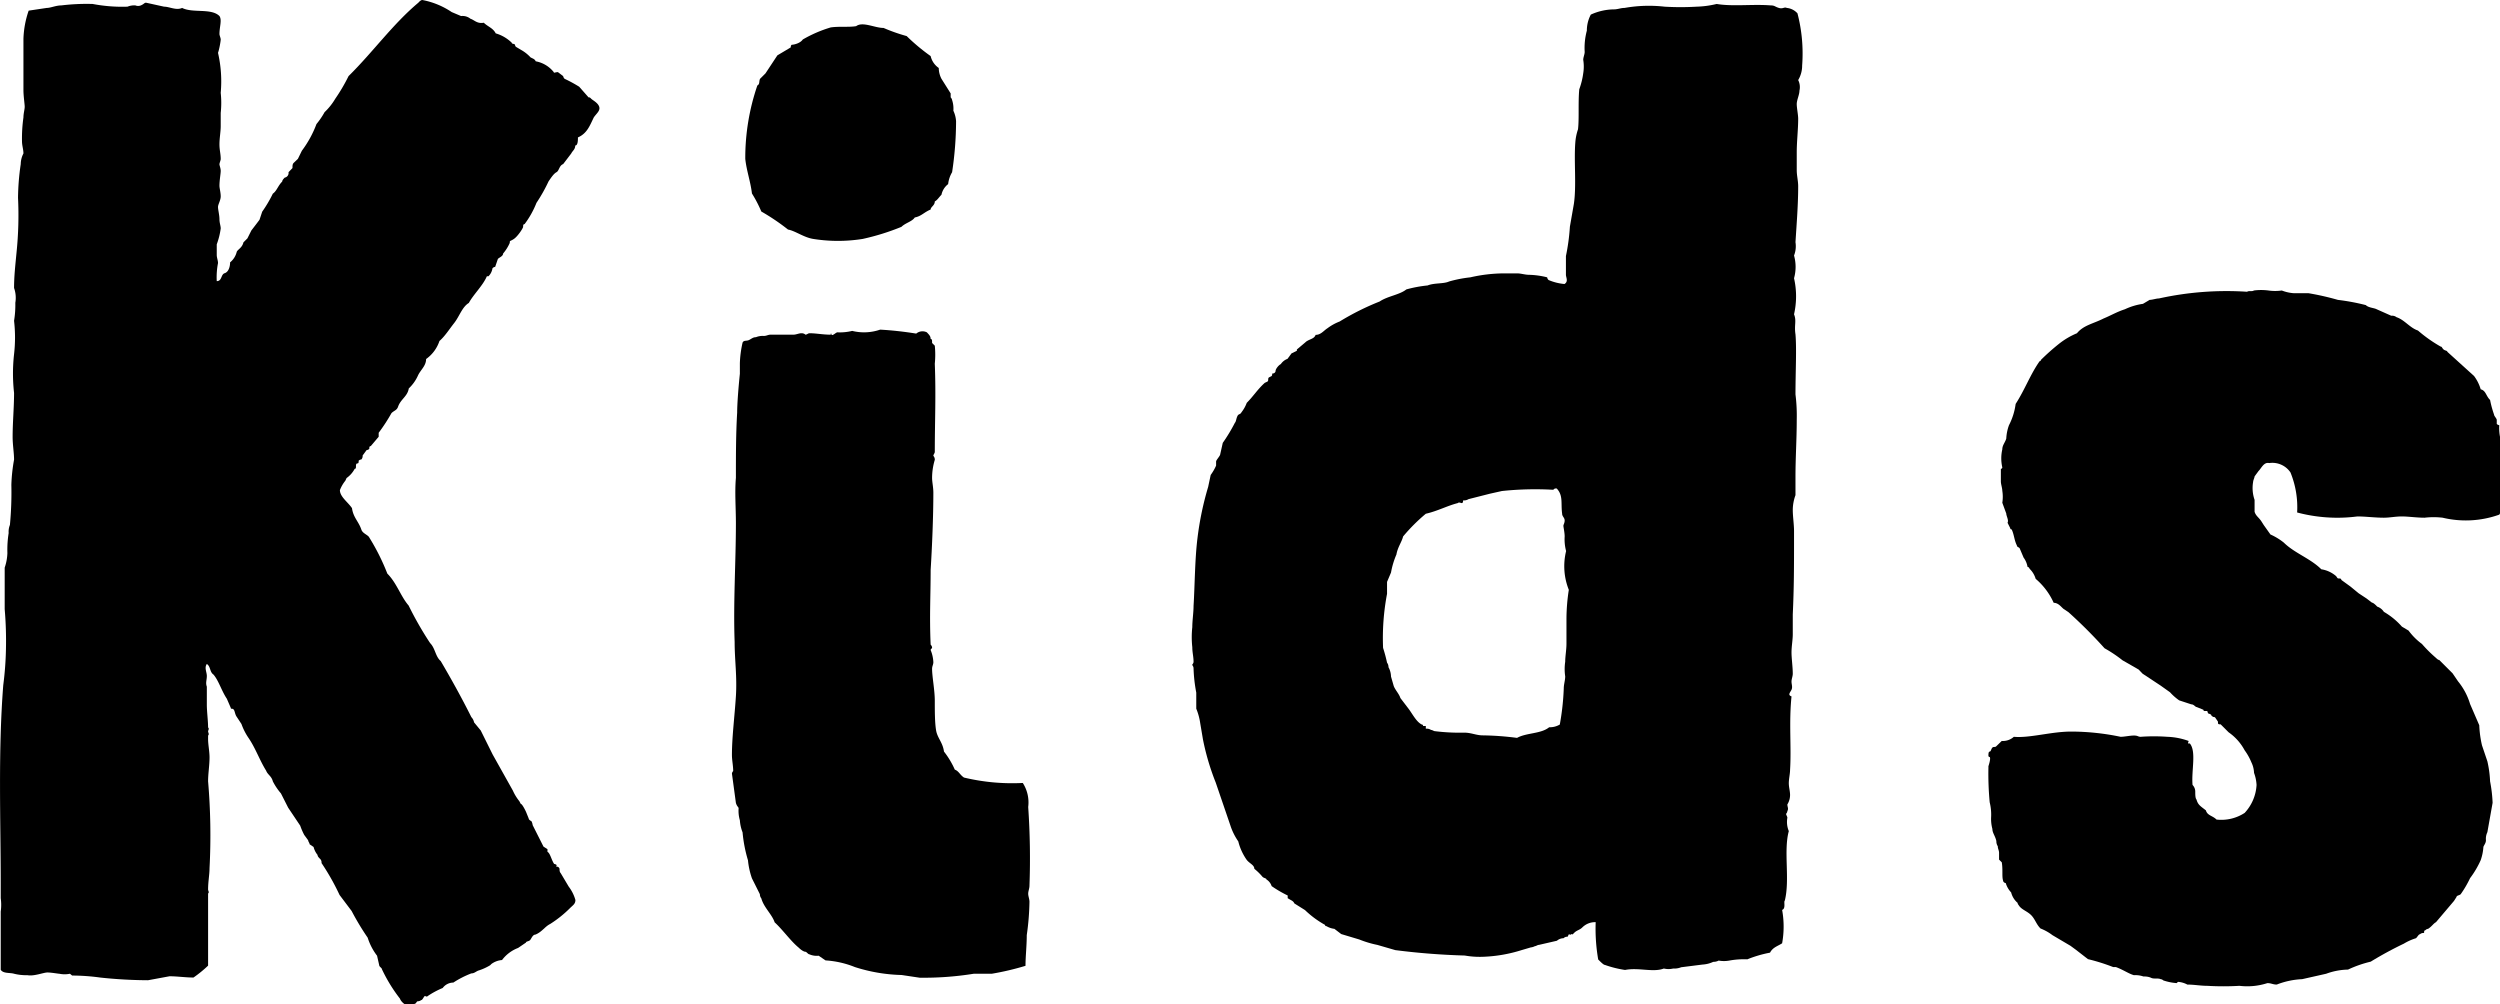
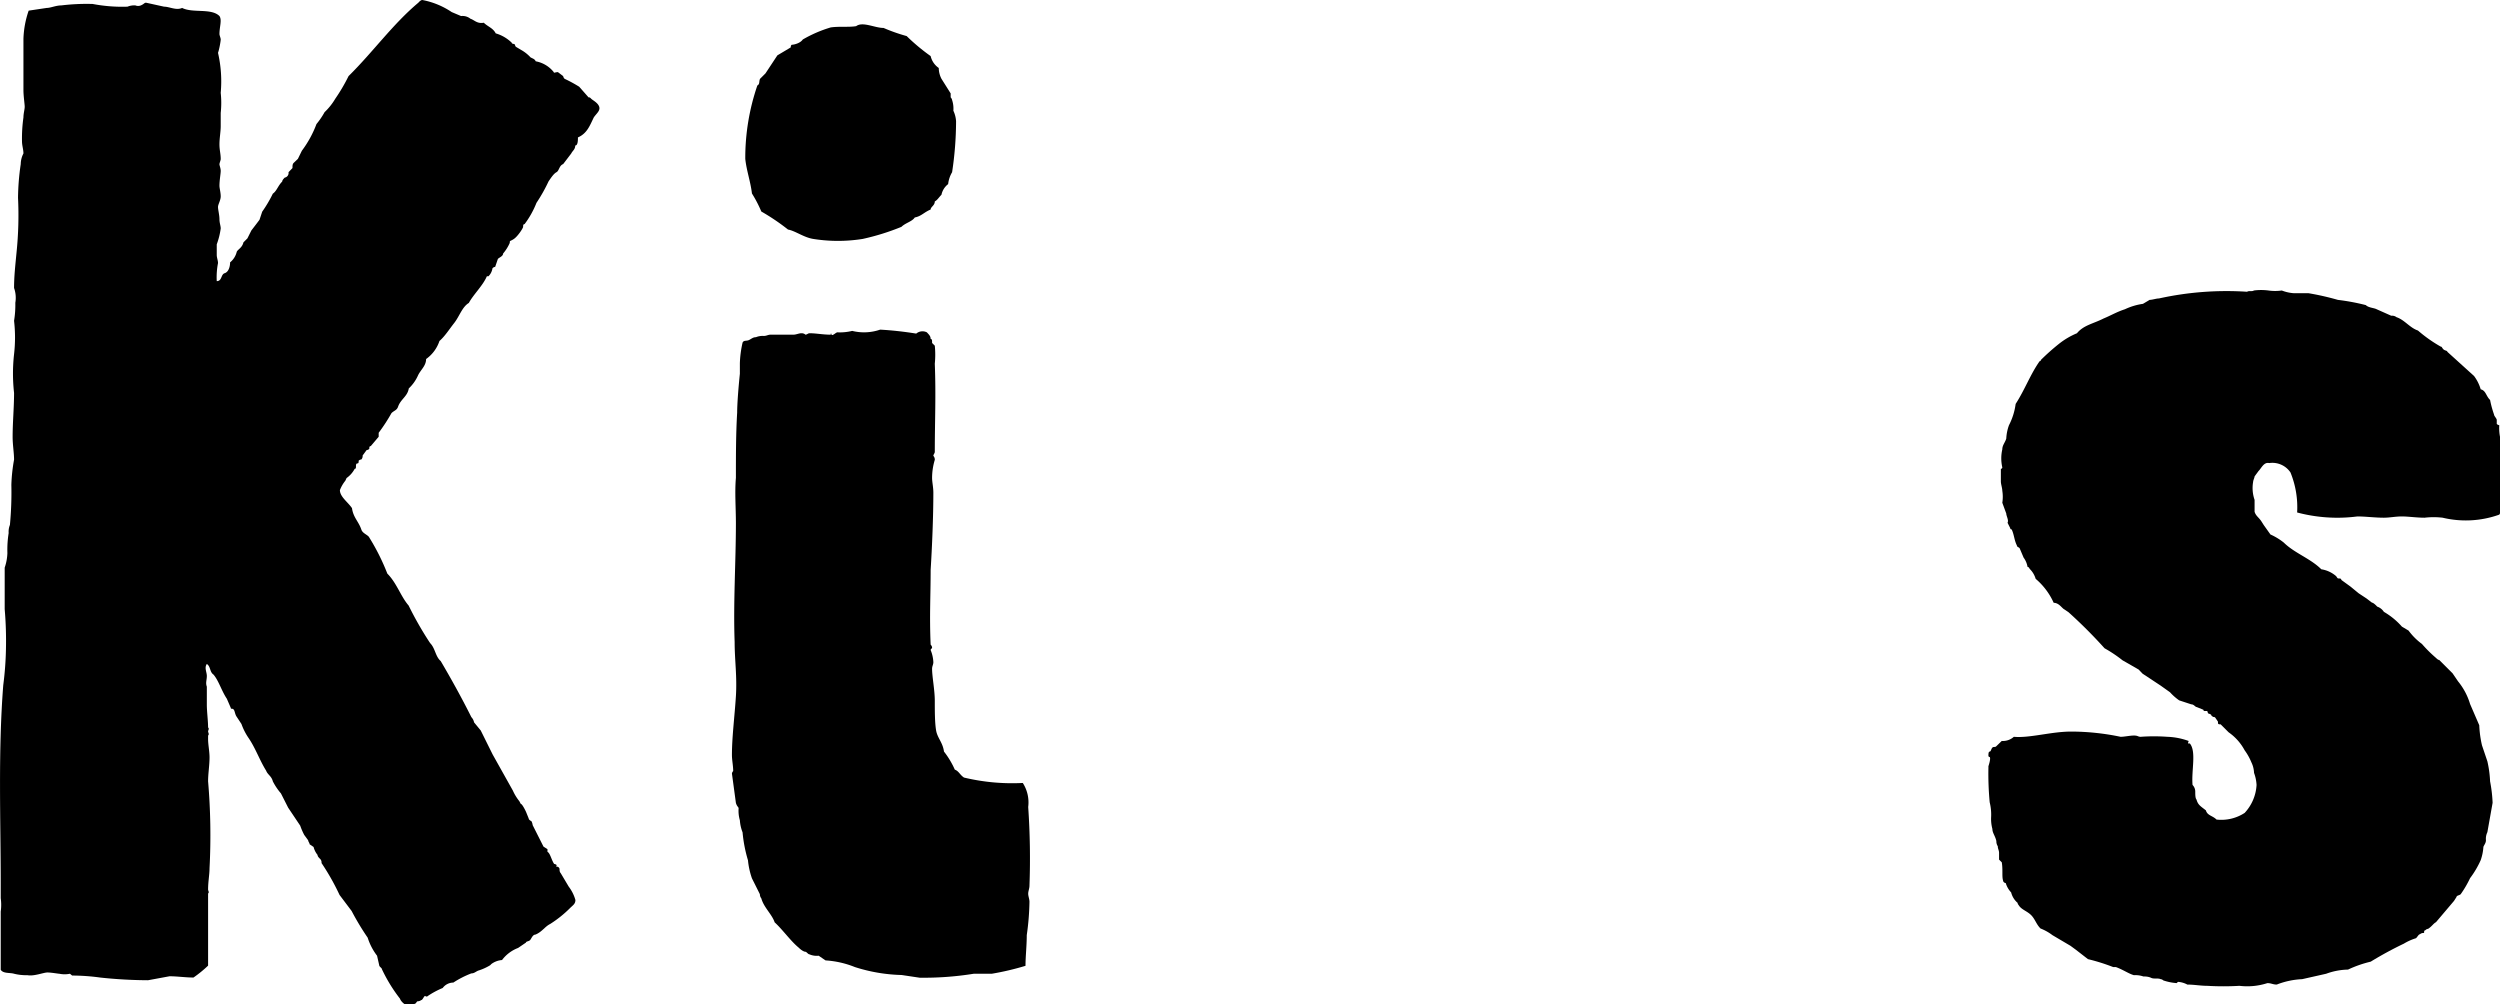
<svg xmlns="http://www.w3.org/2000/svg" viewBox="0 0 138.64 55.69">
  <g id="レイヤー_2" data-name="レイヤー 2">
    <g id="レイヤー_1-2" data-name="レイヤー 1">
      <path d="M25.05.67l.52.22a.7.7,0,0,1,.52.15c.22.07.37.29.74.22.22.22.51.29.66.59a2.12,2.12,0,0,1,.89.52c0,.07.15.07.15.07s.07.15.07.15l.37.22a2.1,2.1,0,0,1,.45.37c.14.08.22.08.29.22a1.66,1.66,0,0,1,1,.6c0,.07.08,0,.23,0l.29.22a.28.28,0,0,0,.08.15,7.64,7.64,0,0,1,.81.44l.52.59c.07,0,.07,0,.15.08s.37.22.44.44-.15.37-.3.59c-.22.45-.37.89-.88,1.11,0,.15,0,.45-.15.45,0,.22-.15.29-.22.44l-.45.59c-.22.08-.22.37-.37.45s-.29.29-.44.51a8.93,8.93,0,0,1-.67,1.19,5,5,0,0,1-.66,1.18c-.08,0-.08.08-.08.15s-.29.52-.51.67-.23.07-.23.22a2.39,2.39,0,0,1-.37.59c0,.15-.22.22-.29.3l-.15.44a.22.22,0,0,0-.15.08.8.8,0,0,1-.22.44H27c-.22.52-.74,1-1,1.48-.37.22-.52.74-.81,1.11s-.52.74-.82,1a2,2,0,0,1-.74,1c0,.37-.29.59-.44.89a2.23,2.23,0,0,1-.52.74c-.07.44-.44.59-.59,1-.07.22-.22.22-.37.37A9.93,9.93,0,0,1,21,24v.22l-.44.52c-.08,0-.08.07-.08.15a.23.23,0,0,1-.15.07l-.22.3a.29.29,0,0,1-.07.22.23.23,0,0,0-.15.07c0,.08,0,.15-.07.15s-.08.07-.08.15,0,.15-.07.15a1.48,1.48,0,0,1-.45.51l-.07.15a1.92,1.92,0,0,0-.3.52c0,.37.45.67.67,1,.07.52.37.74.52,1.19.07.22.37.29.44.44a12.1,12.1,0,0,1,1,2c.52.52.74,1.26,1.18,1.77a19.07,19.07,0,0,0,1.19,2.08c.29.29.29.74.59,1,.59,1,1.18,2.07,1.7,3.11a.58.58,0,0,1,.15.29l.37.45.66,1.33,1.12,2a2.67,2.67,0,0,0,.36.59l.08.15c.07,0,.22.29.29.44l.15.37c0,.08.15.15.15.15a.61.61,0,0,1,.07.22l.6,1.19.22.14v.15c.15.07.22.45.37.67a.25.25,0,0,1,.15.07s-.08.08,0,.08.15.07.15.14,0,.15.07.23l.44.74a2.21,2.21,0,0,1,.37.74c0,.22-.14.29-.29.44a6.37,6.37,0,0,1-1.11.89c-.3.15-.45.44-.82.59-.15,0-.22.22-.29.3s-.23.07-.23.14l-.44.3a2,2,0,0,0-.89.67,1.14,1.14,0,0,0-.59.22l-.07.07a3,3,0,0,1-.67.3c-.15.07-.22.15-.37.15a5.24,5.24,0,0,0-1,.51.74.74,0,0,0-.59.3,4.69,4.69,0,0,0-.82.44.1.1,0,0,1-.15,0c-.07,0-.14.23-.22.23a.37.37,0,0,1-.22.07c-.07.07-.07.15-.22.15-.22.29-.67-.08-.74-.3a8.67,8.67,0,0,1-1-1.63c0-.07-.15-.14-.15-.22L20.91,53a3.26,3.26,0,0,1-.52-1,14.51,14.51,0,0,1-.89-1.48l-.67-.89a13.05,13.05,0,0,0-1-1.77.27.27,0,0,0-.07-.22c-.08-.08-.15-.15-.15-.23a1.14,1.14,0,0,1-.22-.44l-.22-.15c0-.07-.08-.15-.08-.22l-.22-.3a3.69,3.69,0,0,1-.22-.51l-.67-1L15.58,44a3.42,3.42,0,0,1-.45-.67c-.07-.29-.29-.37-.37-.59-.37-.59-.59-1.26-1-1.85a3.36,3.36,0,0,1-.37-.74l-.29-.44c-.08-.15-.08-.3-.15-.37s-.15,0-.15-.08l-.22-.51c-.3-.45-.45-1-.74-1.34-.22-.15-.15-.44-.37-.59-.15.22,0,.44,0,.67s-.08.37,0,.59v1c0,.38.07.89.07,1.26.08.08,0,.15,0,.22s.08.15,0,.23V41c0,.29.08.67.08,1,0,.45-.08.89-.08,1.33a35.14,35.14,0,0,1,.08,4.81c0,.37-.08.74-.08,1.19,0,.07.08.15,0,.22v4a6.71,6.71,0,0,1-.81.66c-.45,0-.89-.07-1.33-.07l-1.19.22a25.57,25.57,0,0,1-2.66-.15A11.58,11.58,0,0,0,4,54.1L3.88,54a1.45,1.45,0,0,1-.59,0c-.07,0-.44-.07-.66-.07s-.74.22-1.11.15A2.78,2.78,0,0,1,.78,54c-.23-.07-.6,0-.74-.22V50.55a2.62,2.62,0,0,0,0-.74V49c0-3.55-.15-7.25.14-11A18.17,18.17,0,0,0,.33,36a20.58,20.58,0,0,0-.07-2.22v-2.3a2.78,2.78,0,0,0,.15-.81,5.92,5.92,0,0,1,.07-1.11,1,1,0,0,1,.07-.45,19.24,19.24,0,0,0,.08-2.22,9.3,9.3,0,0,1,.15-1.4c0-.37-.08-.82-.08-1.26,0-.81.08-1.63.08-2.44a9.65,9.65,0,0,1,0-2.15,8.1,8.1,0,0,0,0-1.85,5.51,5.51,0,0,0,.07-1,1.63,1.63,0,0,0-.07-.82c0-.66.07-1.26.14-2a20.16,20.16,0,0,0,.08-3A13.5,13.5,0,0,1,1.15,9.1a1.32,1.32,0,0,1,.15-.59c0-.22-.08-.44-.08-.67A8.3,8.3,0,0,1,1.3,6.51c0-.22.07-.44.07-.59S1.3,5.33,1.3,5V2.15A5.26,5.26,0,0,1,1.59.59l1-.15c.22,0,.51-.14.81-.14A11.61,11.61,0,0,1,5.14.22,8.69,8.69,0,0,0,7.07.37,1,1,0,0,1,7.51.3a.39.39,0,0,0,.3,0C8,.22,8,.15,8.1.15l1,.22c.3,0,.67.22,1,.07.59.3,1.62,0,2.07.45.15.22,0,.59,0,1,0,.07.07.22.07.3s-.07.51-.15.74a7.07,7.07,0,0,1,.15,2.22,5.15,5.15,0,0,1,0,1.11V7c0,.3-.07.67-.07,1s.07.52.07.82c0,.07-.07.22-.07.29s.07.22.07.37-.07.52-.07.82c0,.14.07.37.07.59s-.15.44-.15.59.08.45.08.67.07.37.07.52a4.05,4.05,0,0,1-.22.88v.59c0,.15.07.3.07.45a4.13,4.13,0,0,0-.07,1c.3,0,.22-.37.44-.44s.3-.37.3-.6a1.08,1.08,0,0,0,.37-.59c.07-.14.3-.22.37-.52l.22-.22.22-.44.23-.3.22-.29.15-.45a7.09,7.09,0,0,0,.59-1c.22-.15.29-.45.52-.67,0-.07.07-.15.14-.22A.26.26,0,0,0,16,9.55l.22-.23c0-.14,0-.22.07-.29l.23-.22.22-.45a5.92,5.92,0,0,0,.81-1.48A4.28,4.28,0,0,0,18,6.22a3.41,3.41,0,0,0,.59-.74,10,10,0,0,0,.74-1.26C20.68,2.89,21.79,1.33,23.2.15c.07-.08.15-.15.22-.15A4.37,4.37,0,0,1,25.05.67Z" />
      <path d="M51.61,18.8c.08,0,.08.07.08.22l.15.15a5,5,0,0,1,0,1c.07,1.78,0,3.19,0,4.89,0,.07-.08.15-.08.22a.3.3,0,0,1,.08.22,3.51,3.51,0,0,0-.15,1c0,.23.07.52.07.82,0,1.33-.07,3-.15,4.29,0,1.48-.07,2.52,0,4.14a.28.28,0,0,1,.08.15c0,.08-.08.08-.08.15a2,2,0,0,1,.15.67c0,.14-.07.22-.07.37,0,.44.15,1.18.15,1.77s0,1.19.07,1.63.37.67.44,1.19a4.72,4.72,0,0,1,.6,1c.22.08.29.3.51.44a11.48,11.48,0,0,0,3.26.3,2,2,0,0,1,.3,1.33,41.83,41.83,0,0,1,.07,4.37c0,.15-.07.3-.07.44s.07.3.07.45a14.42,14.42,0,0,1-.15,1.85c0,.59-.07,1.18-.07,1.7A15.14,15.14,0,0,1,55,54h-1a17.46,17.46,0,0,1-3,.22l-1-.15a9.17,9.17,0,0,1-2.59-.44,5.21,5.21,0,0,0-1.63-.37L45.4,53a1,1,0,0,1-.52-.08c-.07,0-.15-.14-.22-.14s-.22-.08-.37-.23c-.45-.37-.89-1-1.33-1.4-.15-.45-.6-.82-.74-1.33a.37.37,0,0,1-.08-.23l-.44-.88a4.24,4.24,0,0,1-.22-1,7.75,7.75,0,0,1-.3-1.55,2.24,2.24,0,0,1-.15-.67,1.88,1.88,0,0,1-.07-.66c0-.08-.08-.08-.15-.3l-.22-1.63a.24.24,0,0,1,.07-.14c0-.3-.07-.6-.07-.89,0-1,.15-2.15.22-3.26s-.07-2-.07-3c-.08-2.22.07-4.44.07-6.59,0-.89-.07-1.7,0-2.52,0-1.25,0-2.44.07-3.62,0-.52.08-1.48.15-2.15v-.59A6,6,0,0,1,41.18,19c.07-.15.22-.07.37-.15s.22-.15.37-.15a1,1,0,0,1,.44-.07c.15,0,.23-.07.37-.07s.23,0,.37,0H44c.15,0,.3-.08.45-.08a.33.33,0,0,1,.22.08c.07,0,.15-.08.22-.08.37,0,.74.08,1.18.08V18.5c.08,0,0,.08.08.08s.22-.15.29-.15a2.86,2.86,0,0,0,.82-.08,2.73,2.73,0,0,0,1.55-.07,19.41,19.41,0,0,1,2,.22.54.54,0,0,1,.59-.07C51.54,18.58,51.61,18.65,51.61,18.8ZM49,1.55A9.55,9.55,0,0,0,50.28,2a10.87,10.87,0,0,0,1.33,1.11,1.1,1.1,0,0,0,.45.66,1.33,1.33,0,0,0,.15.6l.51.81V5.4a.28.28,0,0,1,.08.15,1.52,1.52,0,0,1,.07.59,1.61,1.61,0,0,1,.15.59,19.13,19.13,0,0,1-.22,2.82,1.66,1.66,0,0,0-.22.66,1,1,0,0,0-.37.59c-.15.15-.23.3-.37.37,0,.23-.23.3-.23.45-.37.15-.51.37-.88.44-.15.23-.52.3-.74.52a13.05,13.05,0,0,1-2.15.67,8.68,8.68,0,0,1-2.74,0c-.52-.08-1-.45-1.4-.52a11.9,11.9,0,0,0-1.48-1,7,7,0,0,0-.52-1c-.08-.67-.3-1.26-.37-1.92A12.4,12.4,0,0,1,42,4.74c.15-.08.08-.23.15-.37l.3-.3.66-1,.74-.44s0-.15.08-.15.44-.07.59-.29a7.13,7.13,0,0,1,1.55-.67c.52-.07,1,0,1.41-.07C47.84,1.18,48.51,1.55,49,1.55Z" />
-       <path d="M99.94,3.63a1.56,1.56,0,0,1-.22.81.87.87,0,0,1,.07.59c0,.22-.15.52-.15.74s.08.59.08.82c0,.59-.08,1.25-.08,1.85v1c0,.3.08.59.08.89,0,1-.08,2-.15,3.1a1.41,1.41,0,0,1-.08.74,2.34,2.34,0,0,1,0,1.26,4.5,4.5,0,0,1,0,2c.15.37,0,.59.08,1.11.07.82,0,2.07,0,3.33a9.52,9.52,0,0,1,.07,1.41c0,1.11-.07,2.07-.07,3.18v1a2.44,2.44,0,0,0-.15.81c0,.37.07.81.07,1.18V30c0,1.33,0,2.59-.07,4.07v1.11c0,.3-.07.67-.07,1s.07.81.07,1.18c0,.15-.07.29-.07.44s.07.3,0,.45-.23.29,0,.37c-.15,1.48,0,2.81-.08,4.07,0,.22-.07.51-.07.74s.07.44.07.66a1,1,0,0,1-.15.52c0,.15.08.22,0,.37a.25.25,0,0,1-.07.15c0,.07.07.15.07.22a1.32,1.32,0,0,0,.08.74c-.3,1.11.07,2.67-.22,3.85-.08.07.07.44-.15.52a5.22,5.22,0,0,1,0,1.85c-.22.15-.52.22-.67.52a6.67,6.67,0,0,0-1.26.37,4.47,4.47,0,0,0-1,.07,1.67,1.67,0,0,1-.59,0,.61.61,0,0,1-.3.07,1.61,1.61,0,0,1-.59.15l-1.19.15a1,1,0,0,1-.44.07,1.13,1.13,0,0,1-.52,0c-.59.23-1.4-.07-2.15.08A5.9,5.9,0,0,1,89,53.51c-.07,0-.22-.15-.37-.3a10,10,0,0,1-.14-2.07,1,1,0,0,0-.74.29c-.15.15-.3.15-.45.3s-.07.07-.15.07a.09.09,0,0,1-.14,0l-.08.15a.26.26,0,0,0-.22.08.57.57,0,0,0-.37.14l-1,.23c-.08,0-.15.07-.22.07a.62.62,0,0,1-.23.07l-.51.15a8,8,0,0,1-2.15.37,4.77,4.77,0,0,1-1-.07,38.61,38.61,0,0,1-3.85-.3l-1-.29a5.72,5.72,0,0,1-1-.3l-1-.3L74,51.51a1.1,1.1,0,0,1-.44-.15.07.07,0,0,1-.08-.07,5.27,5.27,0,0,1-1.11-.82l-.59-.37c-.07-.15-.15-.15-.37-.29v-.15a6.4,6.4,0,0,1-.89-.52.68.68,0,0,0-.29-.37c0-.07-.15-.07-.22-.15a3.14,3.14,0,0,0-.45-.44c0-.22-.29-.3-.44-.52a3.06,3.06,0,0,1-.45-1,3.36,3.36,0,0,1-.44-.89l-.81-2.37A13.57,13.57,0,0,1,66.71,41l-.15-.89a3.36,3.36,0,0,0-.22-.81v-.89a8.46,8.46,0,0,1-.15-1.33c0-.15-.07-.15-.07-.23a.24.24,0,0,0,.07-.14c0-.3-.07-.52-.07-.82a5.14,5.14,0,0,1,0-1.11c0-.37.07-.81.07-1.18.07-1.11.07-2.59.22-3.78A17.09,17.09,0,0,1,67,27l.14-.66a2.75,2.75,0,0,0,.3-.52v-.22c0-.08.15-.23.22-.37l.15-.67a9.36,9.36,0,0,0,.67-1.11c.07-.07.07-.22.14-.37s.15-.07.23-.22a1.94,1.94,0,0,0,.29-.52c.37-.37.59-.74,1-1.11l.15-.07c.08-.08,0-.15.08-.23l.14-.07c.08-.07,0-.15.08-.15s.15-.07.15-.15.14-.29.29-.37a.77.77,0,0,1,.37-.29l.22-.3.3-.15v-.07l.44-.37.08-.07c.22-.15.44-.15.52-.37.29,0,.44-.23.66-.37a2.8,2.8,0,0,1,.67-.37,14.37,14.37,0,0,1,2.22-1.11c.44-.3,1.11-.37,1.48-.67a7,7,0,0,1,1.18-.22c.37-.15.89-.08,1.19-.22a7,7,0,0,1,1.18-.23,8.49,8.49,0,0,1,1.92-.22h.67c.22,0,.44.08.67.08a4.5,4.5,0,0,1,1,.14.24.24,0,0,0,.08.15,2.91,2.91,0,0,0,.88.22c.23-.14.08-.37.08-.51s0-.08,0-.15v-.89a11.46,11.46,0,0,0,.22-1.63l.22-1.26c.15-1,0-2.36.08-3.4a2.94,2.94,0,0,1,.15-.74c.07-.59,0-1.48.07-2.22a4.13,4.13,0,0,0,.22-.89,2.3,2.3,0,0,0,0-.74c0-.15.08-.3.08-.44A3.7,3.7,0,0,1,88,1.7a1.89,1.89,0,0,1,.22-.89A3.16,3.16,0,0,1,89.5.52c.22,0,.37-.08.59-.08A7.7,7.7,0,0,1,92.31.37a15.08,15.08,0,0,0,1.78,0A5.29,5.29,0,0,0,95.2.22c.89.15,2,0,3,.08.22,0,.22.07.45.14s.29-.07.44,0a.91.91,0,0,1,.59.3A8.83,8.83,0,0,1,99.94,3.63ZM83.29,27.23l-.67.15-1.18.3a.49.49,0,0,1-.3.07s0,.15-.07.15-.15-.07-.23,0c-.59.15-1.11.44-1.77.59a10,10,0,0,0-1.26,1.26c-.07.3-.3.59-.37,1a4.52,4.52,0,0,0-.3,1l-.22.52v.66a13.12,13.12,0,0,0-.22,3,8.19,8.19,0,0,1,.22.82A.4.4,0,0,1,77,37a1.14,1.14,0,0,1,.14.52l.15.52c.08.22.3.44.37.67l.45.59c.22.29.44.74.74.88.07,0,.07.08.07.08h.15v.15a.45.45,0,0,1,.29.07c.08,0,.15.07.23.07a11.31,11.31,0,0,0,1.62.08c.37,0,.67.15,1,.15a16.33,16.33,0,0,1,1.92.14c.52-.29,1.34-.22,1.78-.59a1.08,1.08,0,0,0,.59-.15,13.9,13.9,0,0,0,.22-2c0-.23.08-.45.08-.67a2.75,2.75,0,0,1,0-.81c0-.3.07-.67.07-1v-1.4A10.66,10.66,0,0,1,87,32.71a3.53,3.53,0,0,1-.15-2.15,2.53,2.53,0,0,1-.08-.81c0-.22-.07-.52-.07-.59s.07-.15.07-.3-.14-.22-.14-.37c-.08-.59.07-1-.3-1.4h-.07c-.08,0-.08.07-.15.07A17.52,17.52,0,0,0,83.29,27.23Z" />
      <path d="M135.46,28.71a4.34,4.34,0,0,0-1,0c-.45,0-.89-.07-1.26-.07s-.67.07-1,.07c-.51,0-1-.07-1.47-.07a8.67,8.67,0,0,1-3.34-.22,5.1,5.1,0,0,0-.37-2.22,1.21,1.21,0,0,0-1.18-.52c-.3-.07-.44.3-.59.44l-.22.3c0,.07-.08.22-.08.3a2,2,0,0,0,.08,1v.66c.07.23.22.3.37.52l.14.22.37.52a3.41,3.41,0,0,1,.74.45c.6.59,1.48.88,2.08,1.48a1.63,1.63,0,0,1,.81.37c.07.07.07.14.15.14s.15,0,.15.08l.51.37.45.37.44.29.3.23c.07,0,.22.14.29.22a.72.72,0,0,1,.37.29,4,4,0,0,1,1,.82l.37.22a3.46,3.46,0,0,0,.74.74,7.38,7.38,0,0,0,.74.74c.08.07.15.15.22.15l.74.74.3.44a3.62,3.62,0,0,1,.67,1.26l.51,1.18a6,6,0,0,0,.15,1.11l.3.89a6,6,0,0,1,.15,1.11,7.94,7.94,0,0,1,.14,1.19l-.29,1.63a.84.84,0,0,0-.08.44c0,.15-.07.22-.14.37a2.78,2.78,0,0,1-.15.74,5.1,5.1,0,0,1-.59,1,5.87,5.87,0,0,1-.52.89c-.08.07-.23.07-.23.15l-.14.22-1,1.18c-.15.08-.22.23-.44.37a.22.22,0,0,0-.15.08c-.07,0-.07.07-.07.15a.3.3,0,0,0-.23.07c-.07,0-.14.15-.22.22a3,3,0,0,0-.67.3,20.25,20.25,0,0,0-1.84,1,6.43,6.43,0,0,0-1.26.44A3.69,3.69,0,0,0,129,54l-1.33.3a4.4,4.4,0,0,0-1.41.3c-.22,0-.3-.08-.52-.08a3.62,3.62,0,0,1-1.55.15,15,15,0,0,1-1.78,0c-.37,0-.74-.07-1.11-.07a1.28,1.28,0,0,0-.52-.15l-.07.07a3,3,0,0,1-.74-.15.25.25,0,0,0-.15-.07c-.15-.07-.37,0-.52-.07s-.29-.08-.44-.08a1.34,1.34,0,0,0-.52-.07c-.29-.08-.59-.3-1-.45h-.15a10.76,10.76,0,0,0-1.4-.44l-.67-.52-.3-.22-1-.59a2.74,2.74,0,0,0-.66-.37c-.23-.22-.3-.52-.52-.74s-.52-.3-.67-.52-.07-.07-.07-.15a1.12,1.12,0,0,1-.37-.59,1.27,1.27,0,0,1-.3-.52.16.16,0,0,1-.15-.15c-.07-.22,0-.59-.07-1l-.15-.15v-.37c0-.15-.07-.22-.07-.37a.5.5,0,0,1-.08-.29c-.07-.3-.22-.45-.22-.67a2.12,2.12,0,0,1-.07-.66,2.86,2.86,0,0,0-.08-.82,17,17,0,0,1-.07-1.92v-.08s.15-.44.07-.51a.07.07,0,0,1-.07-.08c0-.07,0-.22.07-.22s.08-.15.15-.22.15,0,.22-.08l.3-.29a.91.91,0,0,0,.67-.23c.88.08,2.07-.29,3.18-.29a13.5,13.5,0,0,1,2.74.29c.22,0,.51-.07.74-.07s.22.07.37.07a10.38,10.38,0,0,1,1.48,0,3.79,3.79,0,0,1,1.18.23c0,.07-.07.14,0,.14h.07c.37.45.08,1.49.15,2.3a.53.53,0,0,1,.15.37c0,.15,0,.37.07.44.08.3.23.37.52.6.08.29.37.29.59.51a2.37,2.37,0,0,0,1.56-.37,2.47,2.47,0,0,0,.66-1.55,2.29,2.29,0,0,0-.14-.67,1.46,1.46,0,0,0-.15-.59,3.13,3.13,0,0,0-.37-.66,2.86,2.86,0,0,0-.89-1l-.44-.44c-.08,0-.15,0-.15-.08v-.07H123l-.15-.22c-.07-.08-.15,0-.15-.08a.07.07,0,0,1-.07-.07.23.23,0,0,0-.15-.07.25.25,0,0,1-.07-.15h-.15a.07.07,0,0,1-.07-.07l-.37-.15c-.08,0-.15-.15-.3-.15l-.67-.22a2.94,2.94,0,0,1-.51-.45l-.52-.37-1-.66-.22-.23-.89-.51a7.51,7.51,0,0,0-1-.67,27,27,0,0,0-2-2l-.22-.15c-.15-.07-.3-.37-.6-.37a3.77,3.77,0,0,0-1-1.33,1.27,1.27,0,0,0-.3-.52c-.07-.07-.07-.14-.15-.14a1.21,1.21,0,0,0-.22-.52l-.22-.52c-.07-.07-.15-.07-.15-.15-.15-.29-.15-.59-.29-.89,0,0-.08,0-.08-.07l-.15-.3c.08-.14-.07-.37-.07-.51l-.22-.6a2.09,2.09,0,0,0,0-.66c0-.15-.08-.37-.08-.52V26a.08.08,0,0,0,.08-.08,2.22,2.22,0,0,1,0-1c0-.23.15-.37.22-.6a2.5,2.5,0,0,1,.15-.74,3.59,3.59,0,0,0,.37-1.18c.52-.81.81-1.63,1.33-2.37a.07.07,0,0,0,.07-.07,12.2,12.2,0,0,1,1-.89,4.19,4.19,0,0,1,1-.59c.37-.45.89-.52,1.48-.82.37-.15.74-.37,1.18-.51a3.48,3.48,0,0,1,1-.3l.37-.22c.15,0,.37-.08.52-.08a17.43,17.43,0,0,1,4.89-.37c.07-.07.29,0,.37-.07a3.12,3.12,0,0,1,.81,0,2.6,2.6,0,0,0,.74,0,2.24,2.24,0,0,0,.67.15h.81a14.89,14.89,0,0,1,1.63.37,12.06,12.06,0,0,1,1.55.29c.15.15.45.15.6.23l.81.36a.4.4,0,0,1,.29.08c.45.15.74.59,1.19.74a7.69,7.69,0,0,0,1.26.89c.07,0,.07.07.15.15s.22.07.22.14l1.48,1.34a2.33,2.33,0,0,1,.37.74c.29.07.29.37.52.59a5.69,5.69,0,0,0,.22.81c0,.08.15.22.15.3v.22a.24.24,0,0,0,.14.07,2.59,2.59,0,0,0,.08.82l.22.66c0,.74-.15,1.78-.22,2.67,0,.29.07.59-.08.81A5.51,5.51,0,0,1,135.46,28.71Z" />
    </g>
  </g>
</svg>